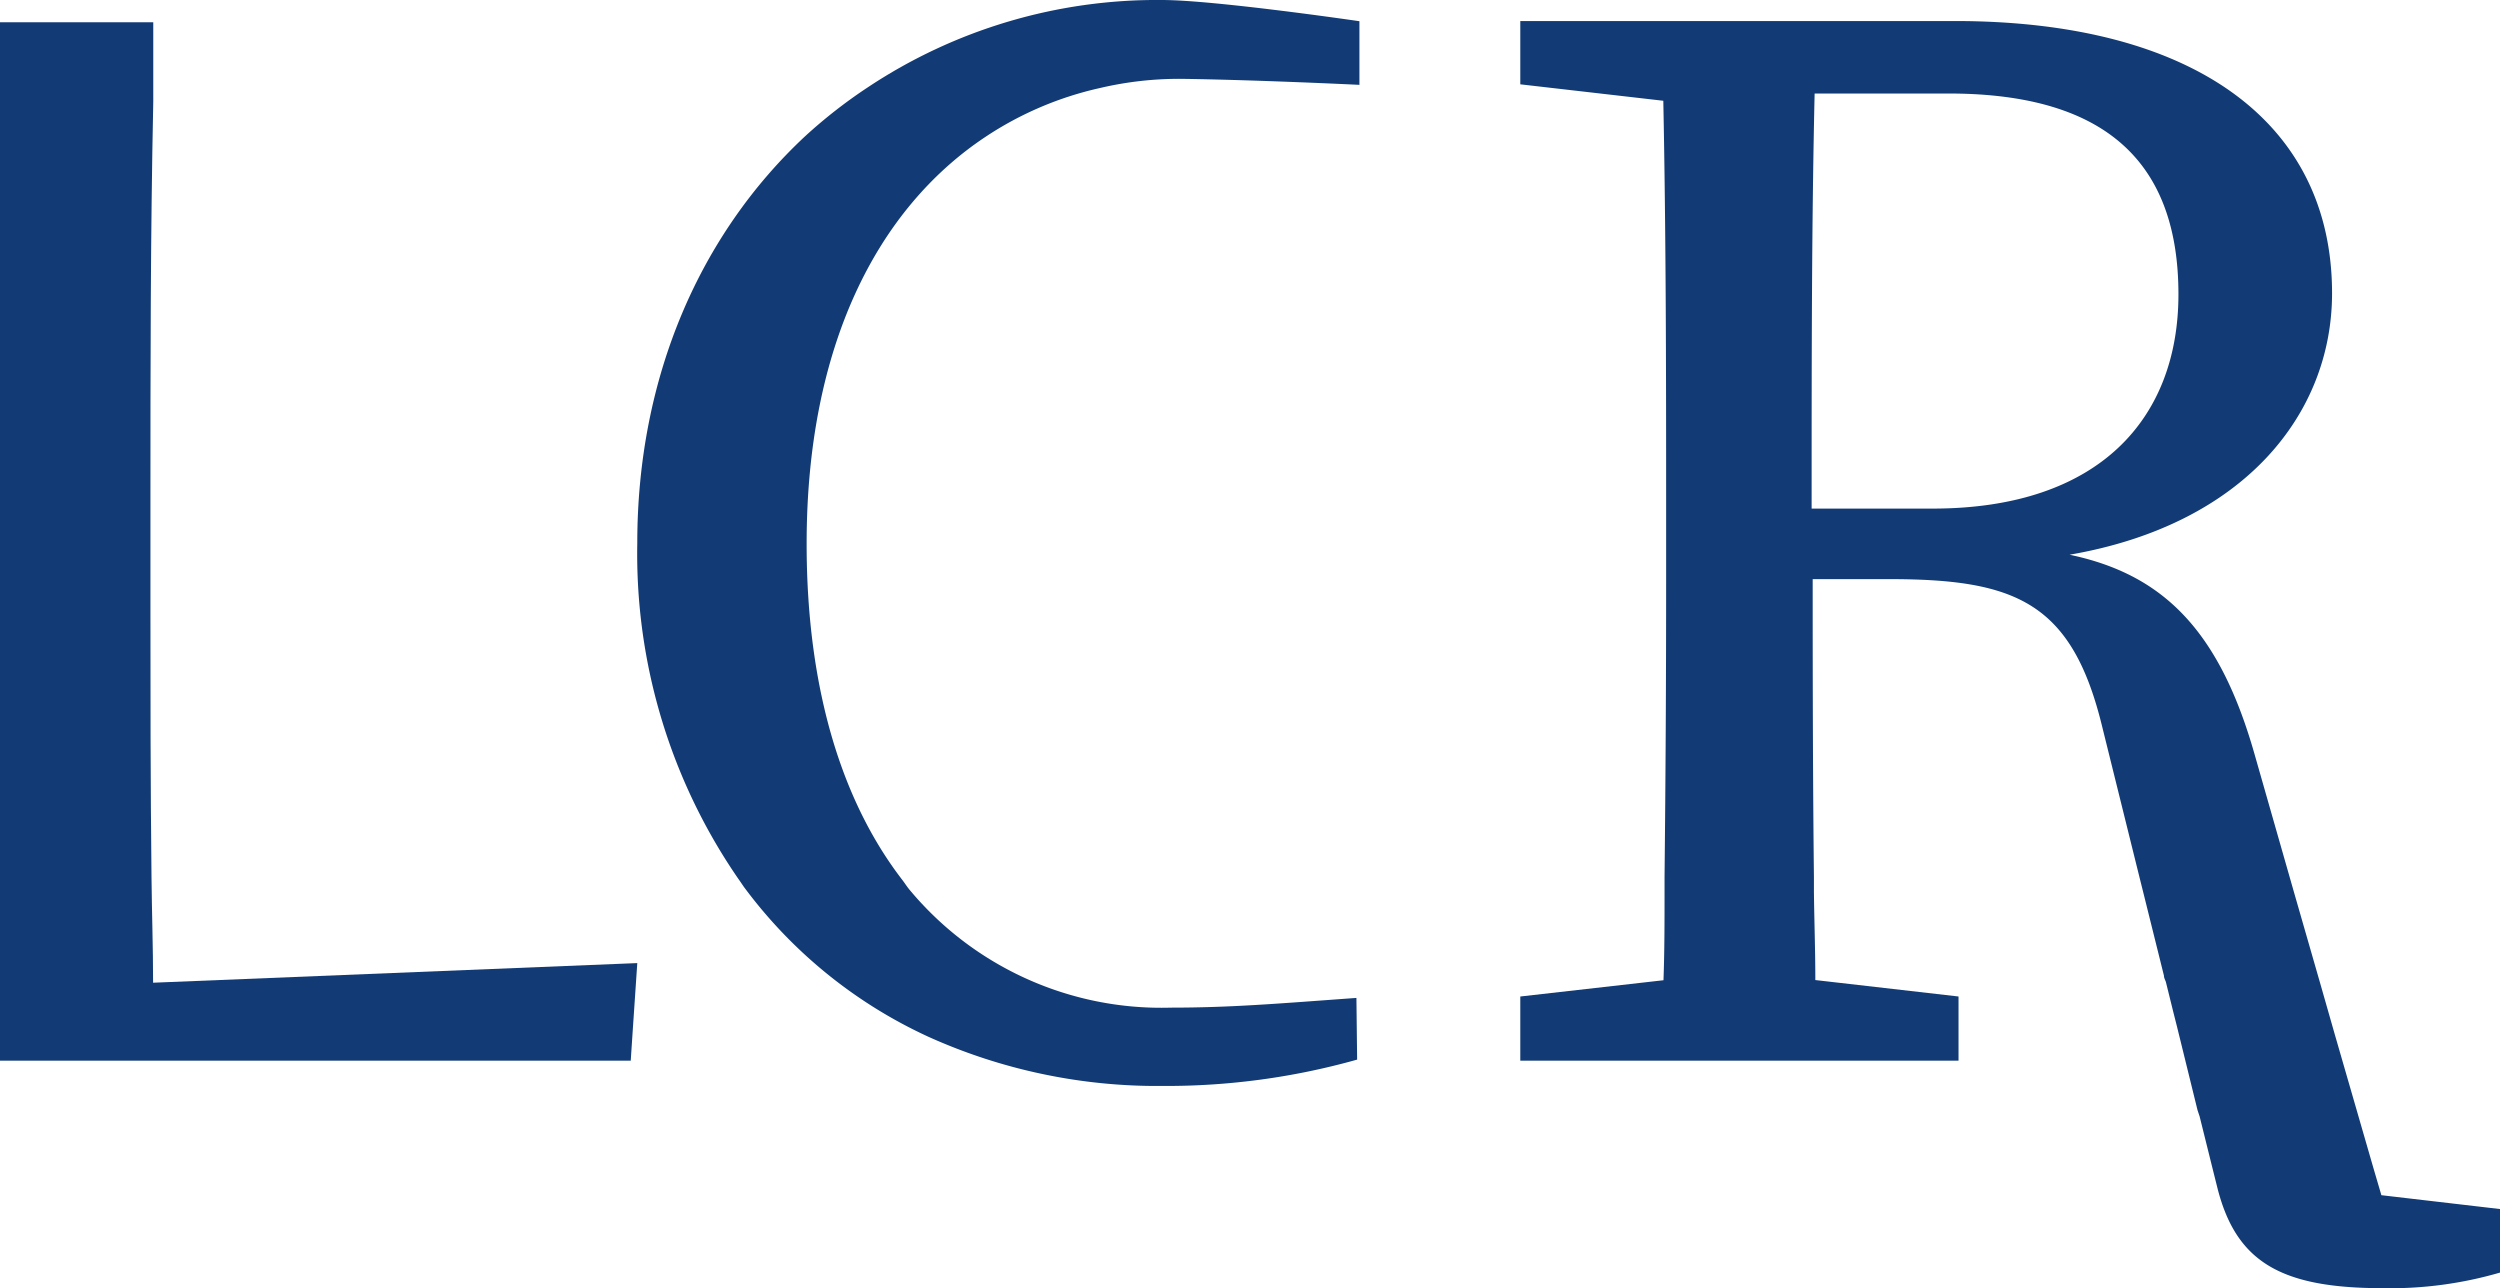
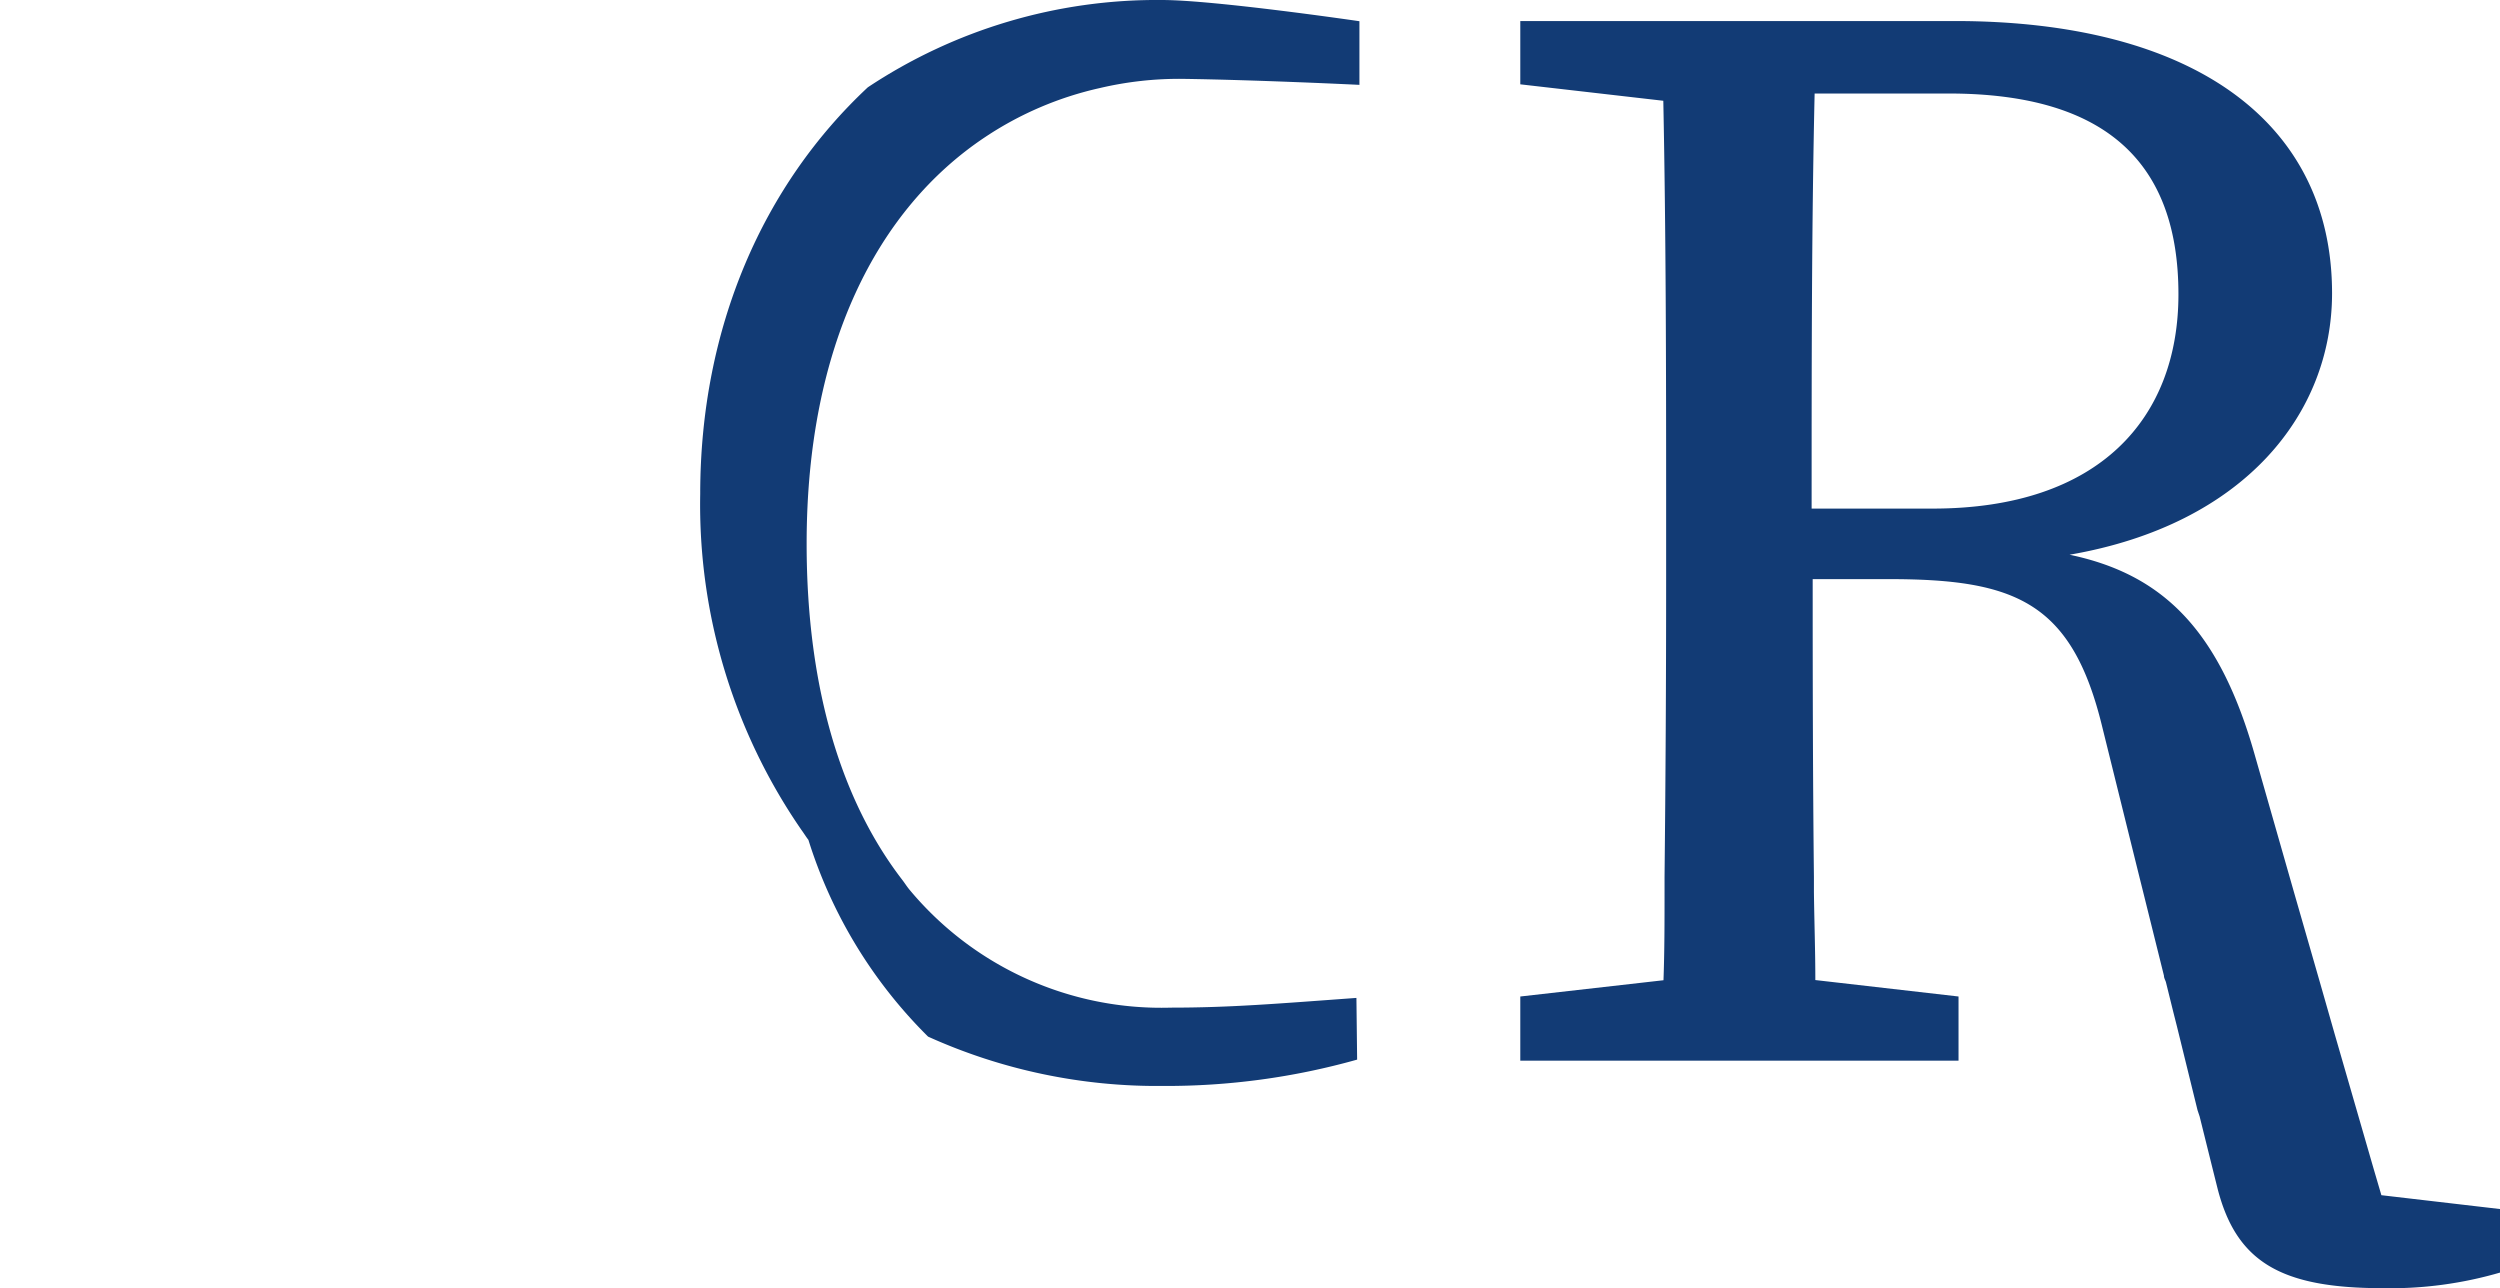
<svg xmlns="http://www.w3.org/2000/svg" width="141.42" height="72.88" viewBox="0 0 141.42 72.88">
  <defs>
    <style>.a{fill:#123b75;}</style>
  </defs>
-   <path class="a" d="M8.66,55.59h0c0-2-.07-4-.09-6-.06-5.35-.06-10.52-.06-15.08V28.48c0-7.55,0-15.15.16-22.71h0V1.26H0V60H35.68l.1-1.52.27-4Z" />
  <path class="a" d="M109.3,28.77h-6.82c0-8.55,0-16,.17-23.48h7.58c9,0,13,4,13,11.36,0,7-4.46,12.12-13.9,12.12m25.38,38.84-.44-1.5h0l-2.2-7.61h0l-.84-2.94h0l-1.47-5.11-.24-.84-2-7c-2-7-5.2-10.13-10.45-11.23,9.91-1.71,14.85-8,14.85-14.79,0-9.71-7.89-15.4-21.34-15.4H86V4.77l8.09.93c.15,7.56.16,15.16.16,22.71v4.32q0,8.54-.09,16.88c0,.28,0,.56,0,.84,0,1.66,0,3.34-.06,5L86,56.37V60h24.79V56.37l-8.1-.93c0-1.66-.06-3.32-.08-5,0-.28,0-.56,0-.84-.06-5.45-.07-11-.07-16.84h4.32c7.17,0,10.35,1.31,12.06,8.36l2.1,8.48.21.84,1.18,4.75c0,.13.07.24.11.36h0l.41,1.66h0l.21.83,1.17,4.76.12.36h0l.73,2.94h0l.28,1.12c1.07,4.2,3.63,5.65,9.35,5.65a22.19,22.19,0,0,0,6.69-.9V68.4Z" />
-   <path class="a" d="M76.73,56.45c-4.53.33-7.14.55-10.5.55a18.53,18.53,0,0,1-14.78-6.67c-.15-.18-.28-.39-.42-.57-3.4-4.42-5.4-10.79-5.4-19,0-11.19,4-18.94,10.09-23a19.24,19.24,0,0,1,6.5-2.78,19.6,19.6,0,0,1,4.62-.52c4.35.06,10.06.34,10.06.34V1.2S68.7,0,65.72,0A29.56,29.56,0,0,0,49.09,4.94a28.34,28.34,0,0,0-3.56,2.78c-5.9,5.51-9.48,13.56-9.48,23a32.4,32.4,0,0,0,5.72,19c.14.19.26.39.4.57A27,27,0,0,0,52.5,58.64a31.46,31.46,0,0,0,13.27,2.79,39.77,39.77,0,0,0,11-1.49Z" />
+   <path class="a" d="M76.73,56.45c-4.53.33-7.14.55-10.5.55a18.53,18.53,0,0,1-14.78-6.67c-.15-.18-.28-.39-.42-.57-3.4-4.42-5.4-10.79-5.4-19,0-11.19,4-18.94,10.09-23a19.24,19.24,0,0,1,6.5-2.78,19.6,19.6,0,0,1,4.62-.52c4.35.06,10.06.34,10.06.34V1.2S68.7,0,65.72,0A29.56,29.56,0,0,0,49.09,4.94c-5.9,5.51-9.48,13.56-9.48,23a32.4,32.4,0,0,0,5.72,19c.14.19.26.39.4.57A27,27,0,0,0,52.5,58.64a31.46,31.46,0,0,0,13.27,2.79,39.77,39.77,0,0,0,11-1.49Z" />
</svg>